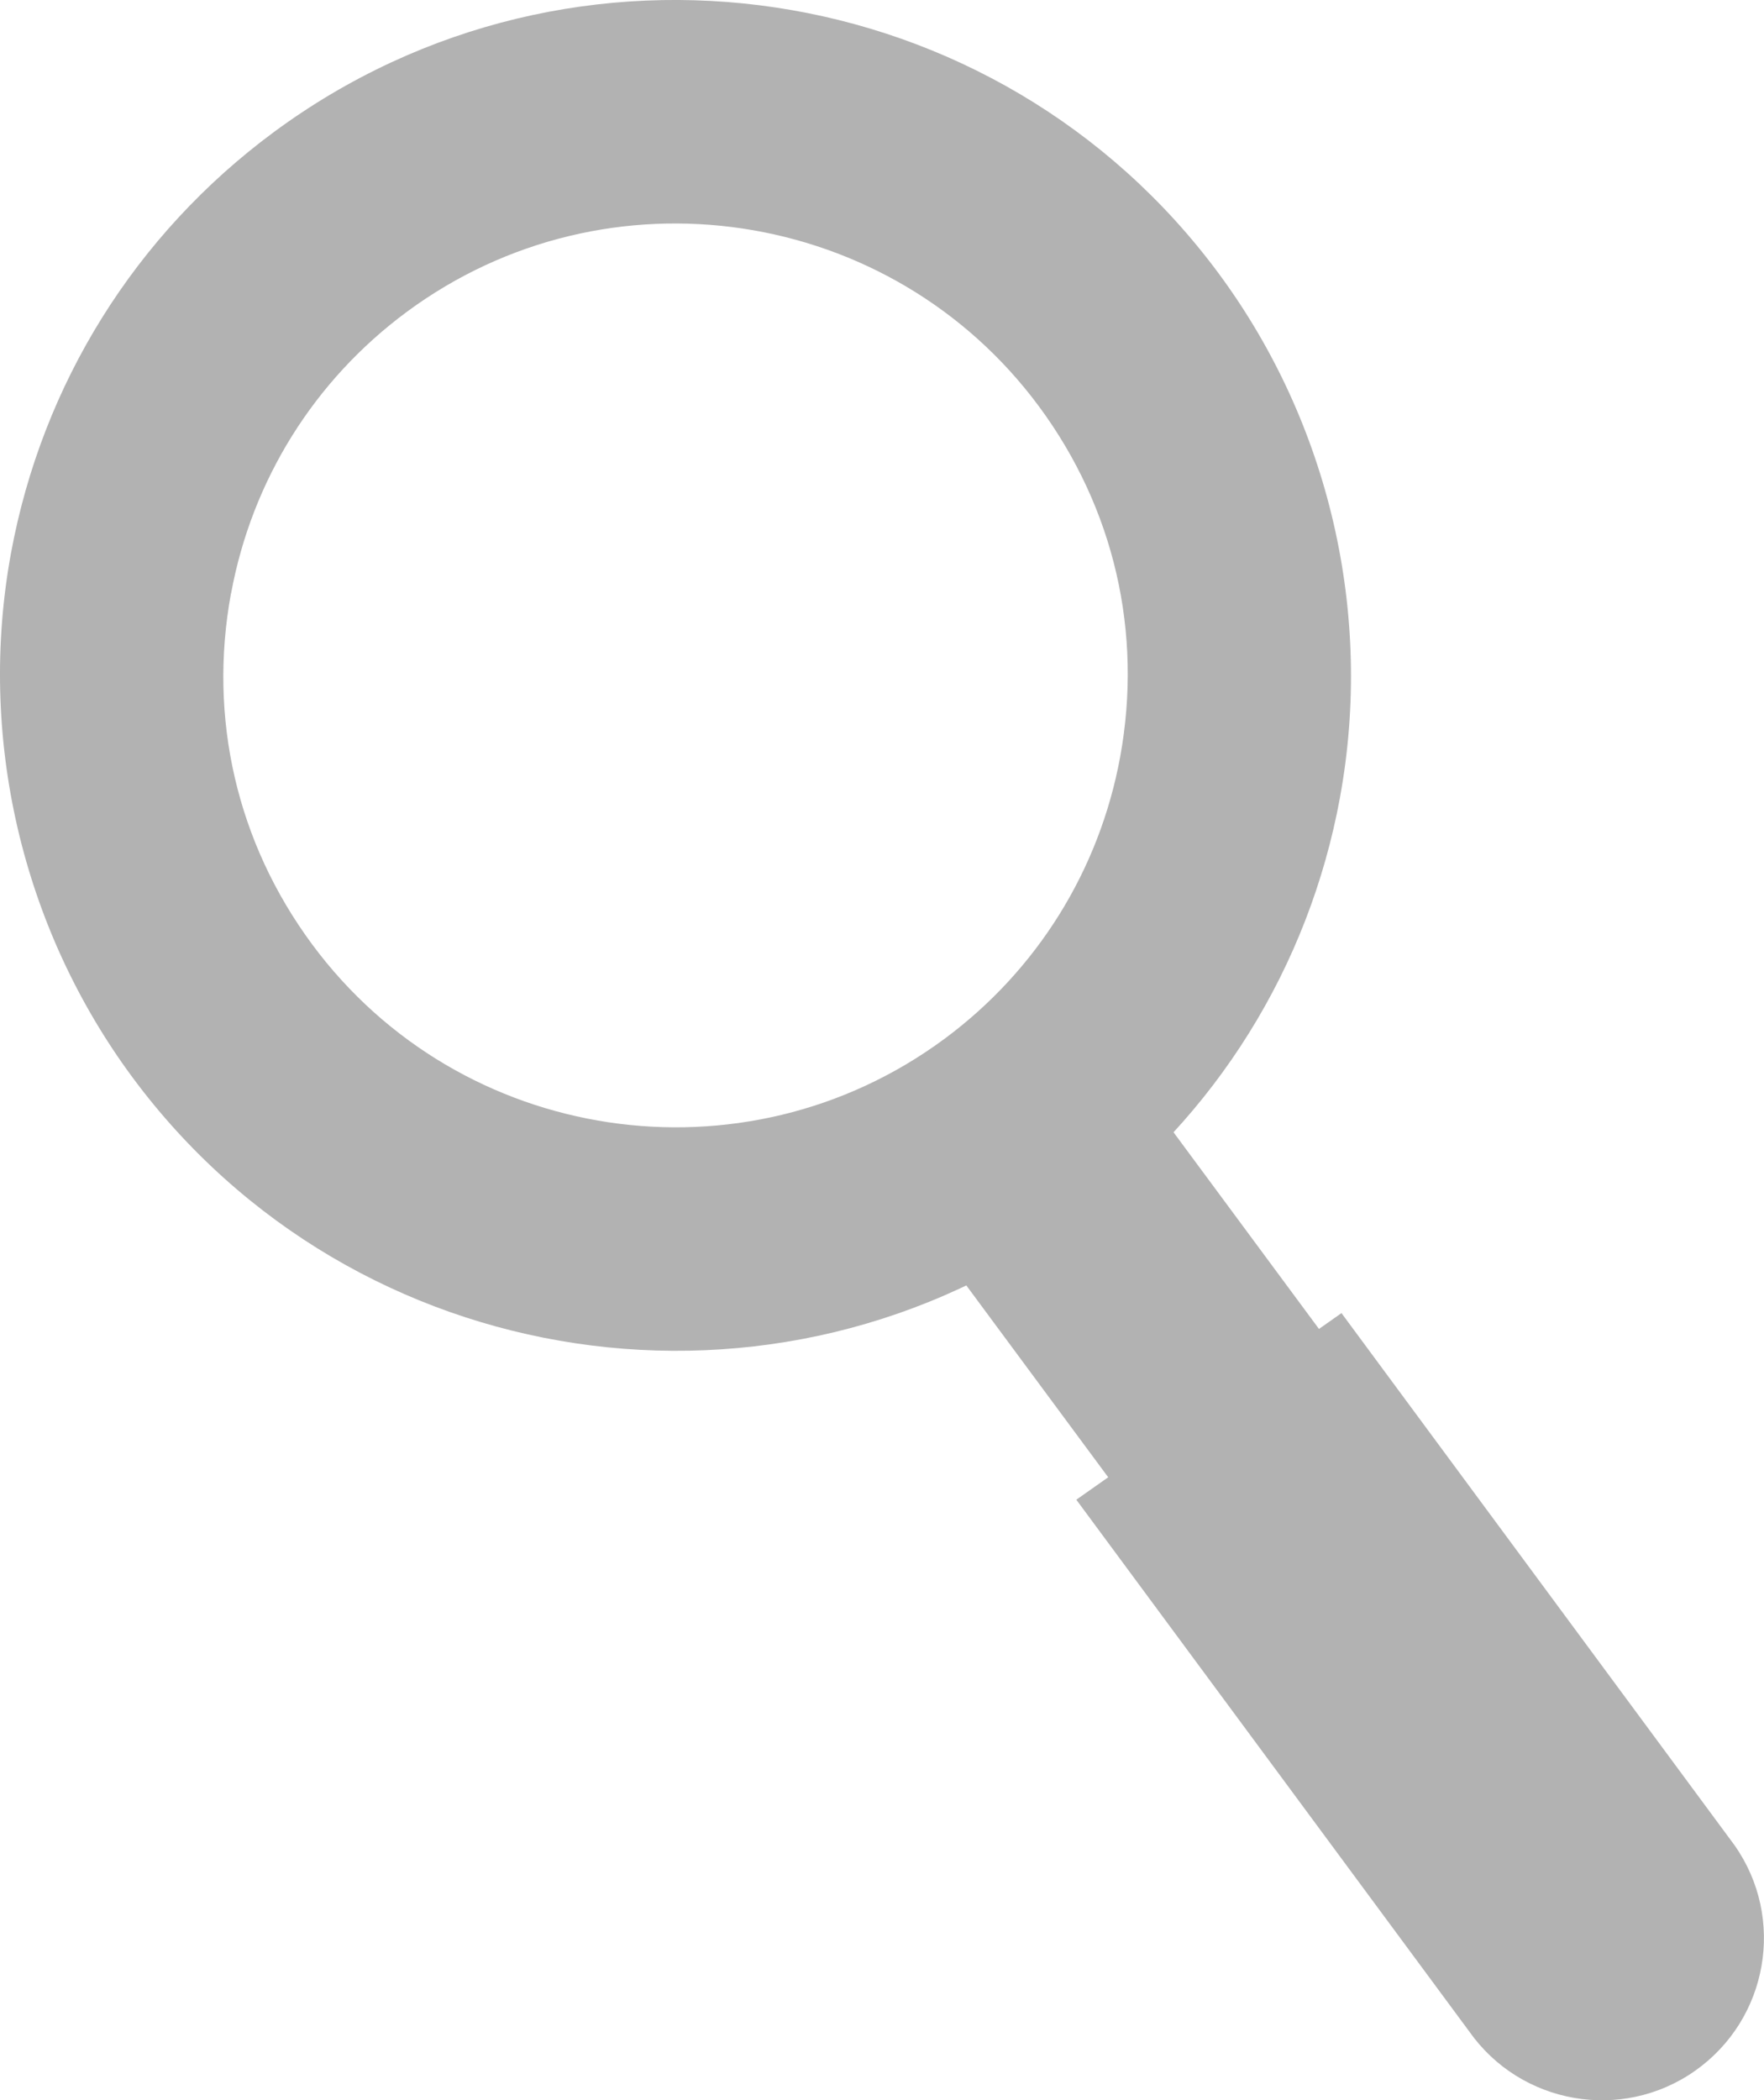
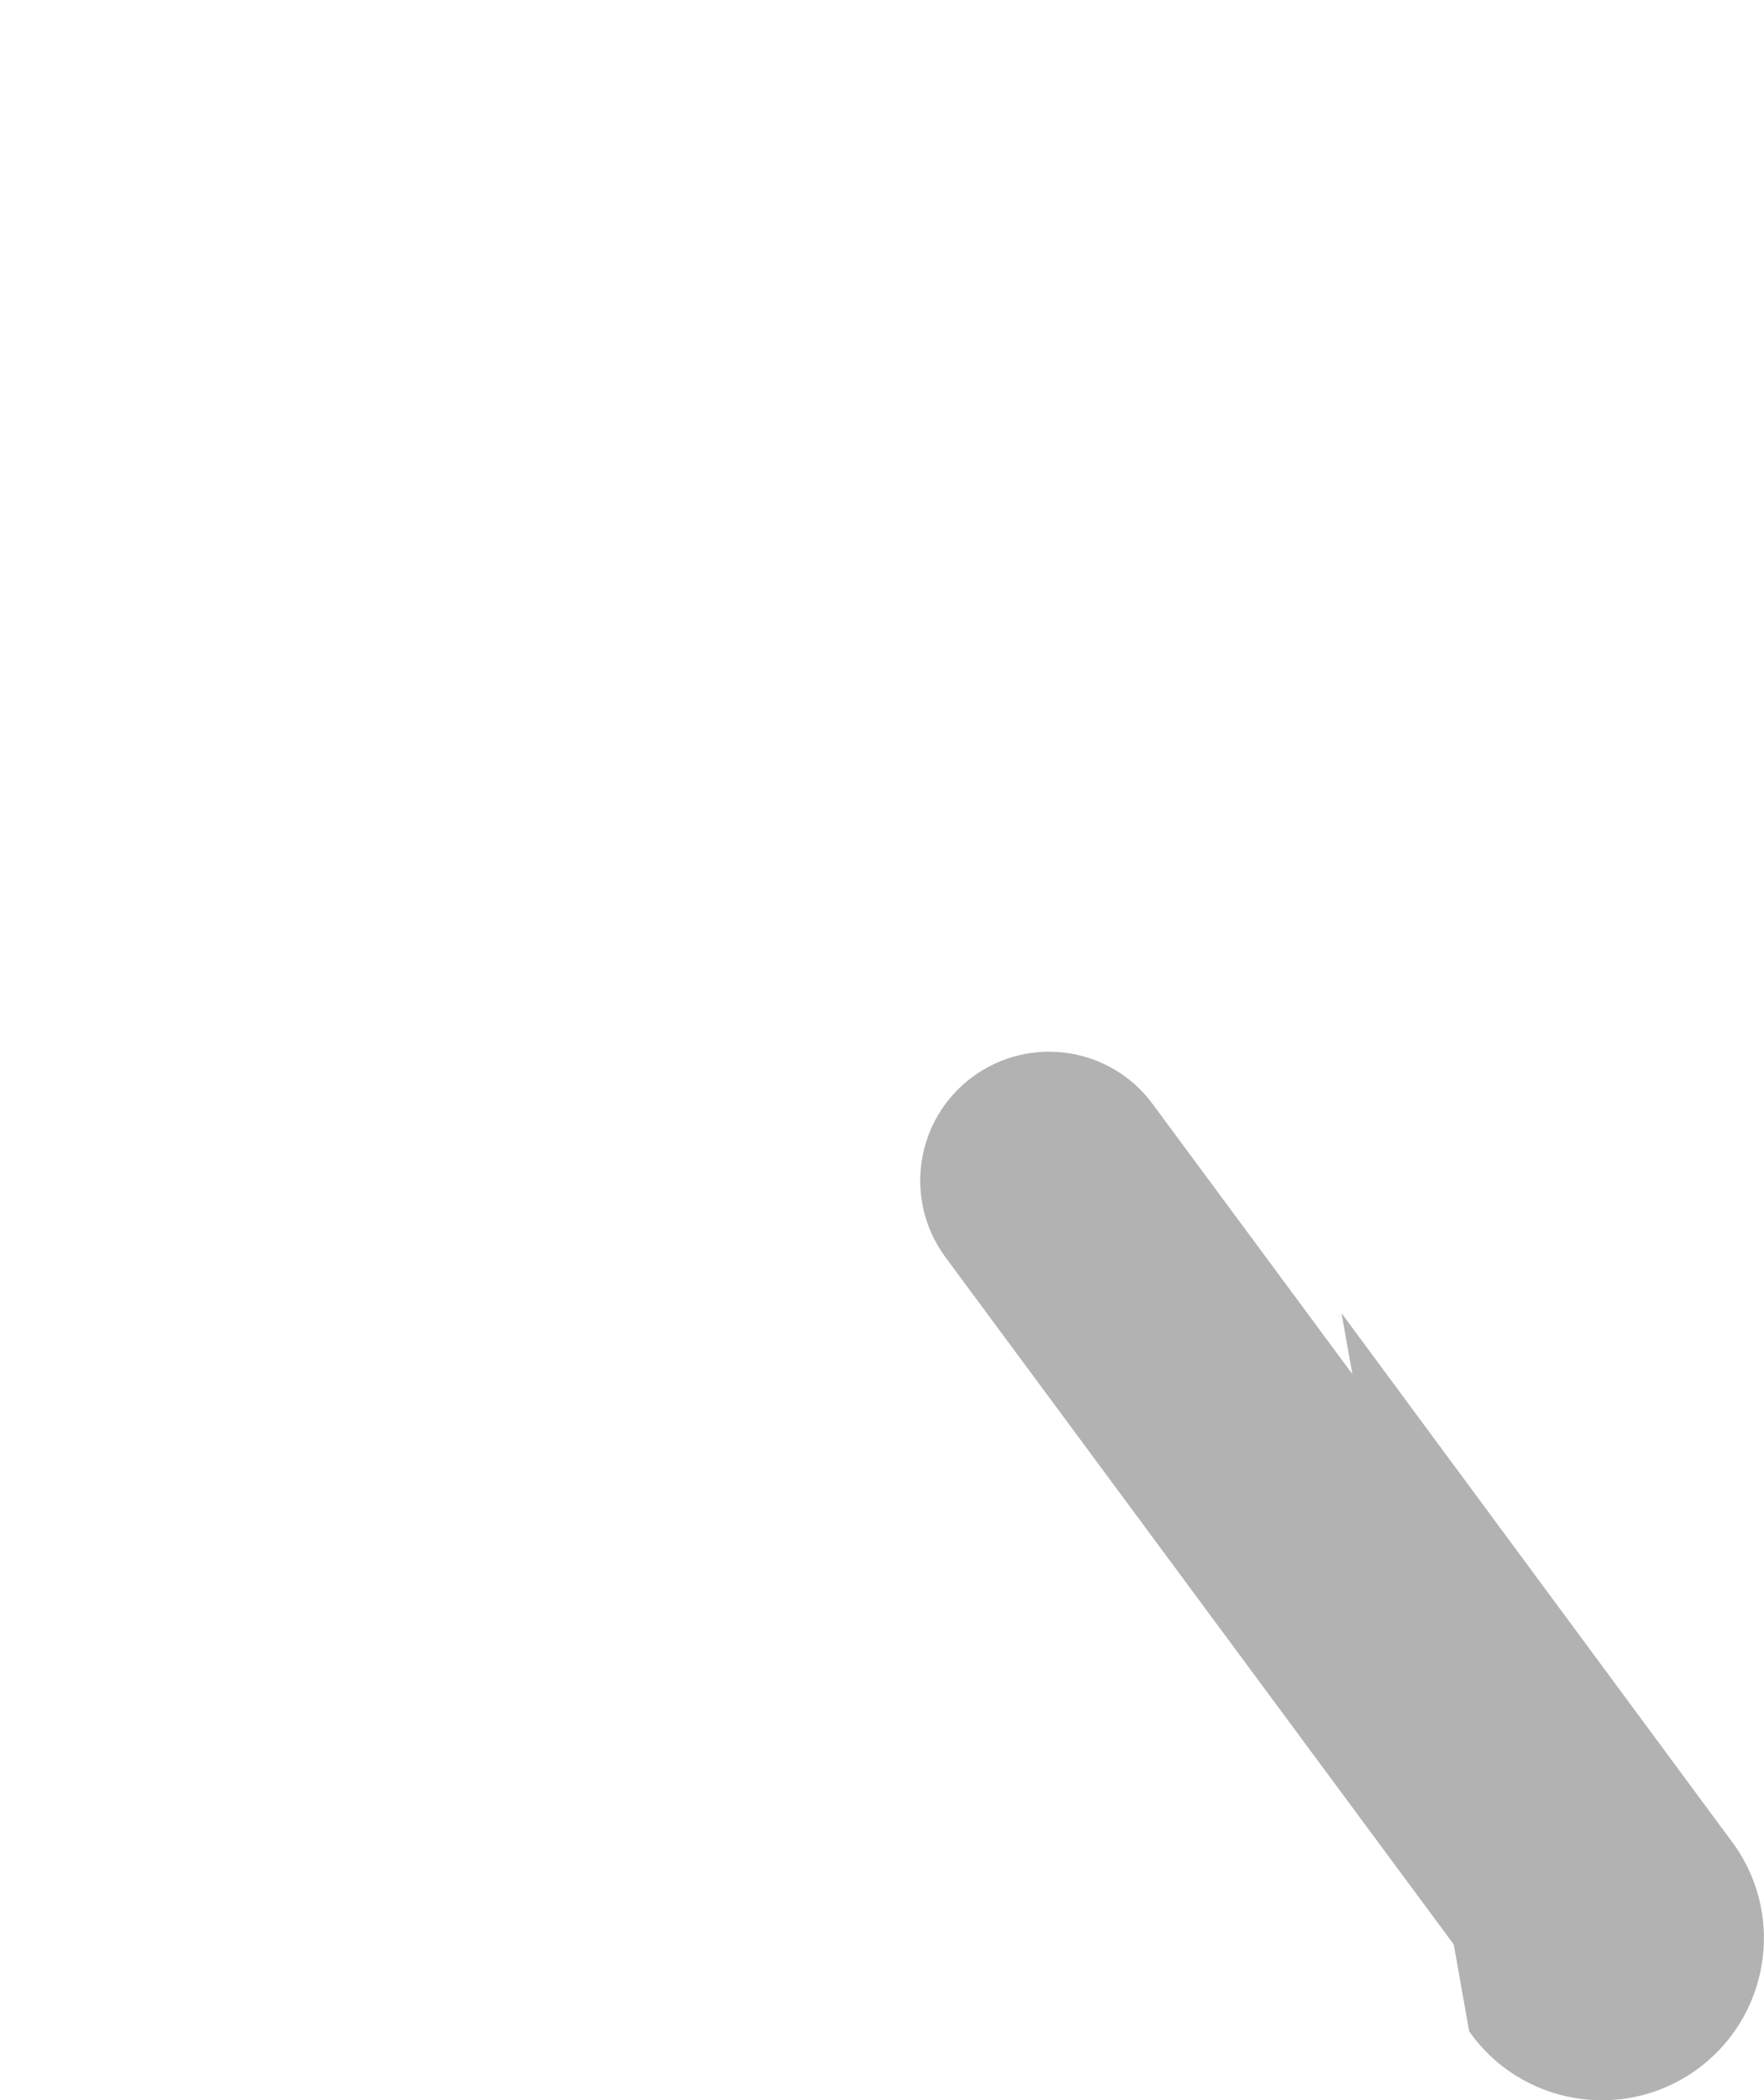
<svg xmlns="http://www.w3.org/2000/svg" id="_レイヤー_1" width="16.994" height="20.232" viewBox="0 0 16.994 20.232">
-   <path d="M12.909,7.683c-.299,1.63-1.197,3.071-2.53,4.057-2.885,2.133-6.969,1.522-9.103-1.362C.208,8.934-.218,7.094,.106,5.328,.406,3.699,1.304,2.259,2.636,1.274,5.523-.861,9.607-.25,11.741,2.635c1.067,1.443,1.492,3.282,1.168,5.047h0ZM2.225,5.718c-.22,1.199,.057,2.399,.782,3.379,1.428,1.93,4.16,2.338,6.091,.911,.892-.66,1.492-1.624,1.693-2.714,.22-1.199-.057-2.398-.781-3.378-1.428-1.93-4.161-2.339-6.092-.911-.891,.659-1.492,1.623-1.692,2.713h0Z" style="fill:#b2b2b2;" />
  <path d="M16.273,17.623c.408,.55,.291,1.327-.26,1.736h0c-.55,.408-1.328,.291-1.736-.26l-5.168-6.987c-.408-.552-.292-1.329,.259-1.737h0c.552-.408,1.329-.292,1.736,.26l5.169,6.989Z" style="fill:#b2b2b2;" />
-   <path d="M12.924,12.65l3.785,5.124c.496,.703,.327,1.677-.38,2.175h0c-.704,.495-1.679,.325-2.175-.38l-3.785-5.122,2.555-1.798Z" style="fill:#b2b2b2;" />
+   <path d="M12.924,12.65l3.785,5.124c.496,.703,.327,1.677-.38,2.175h0c-.704,.495-1.679,.325-2.175-.38Z" style="fill:#b2b2b2;" />
</svg>